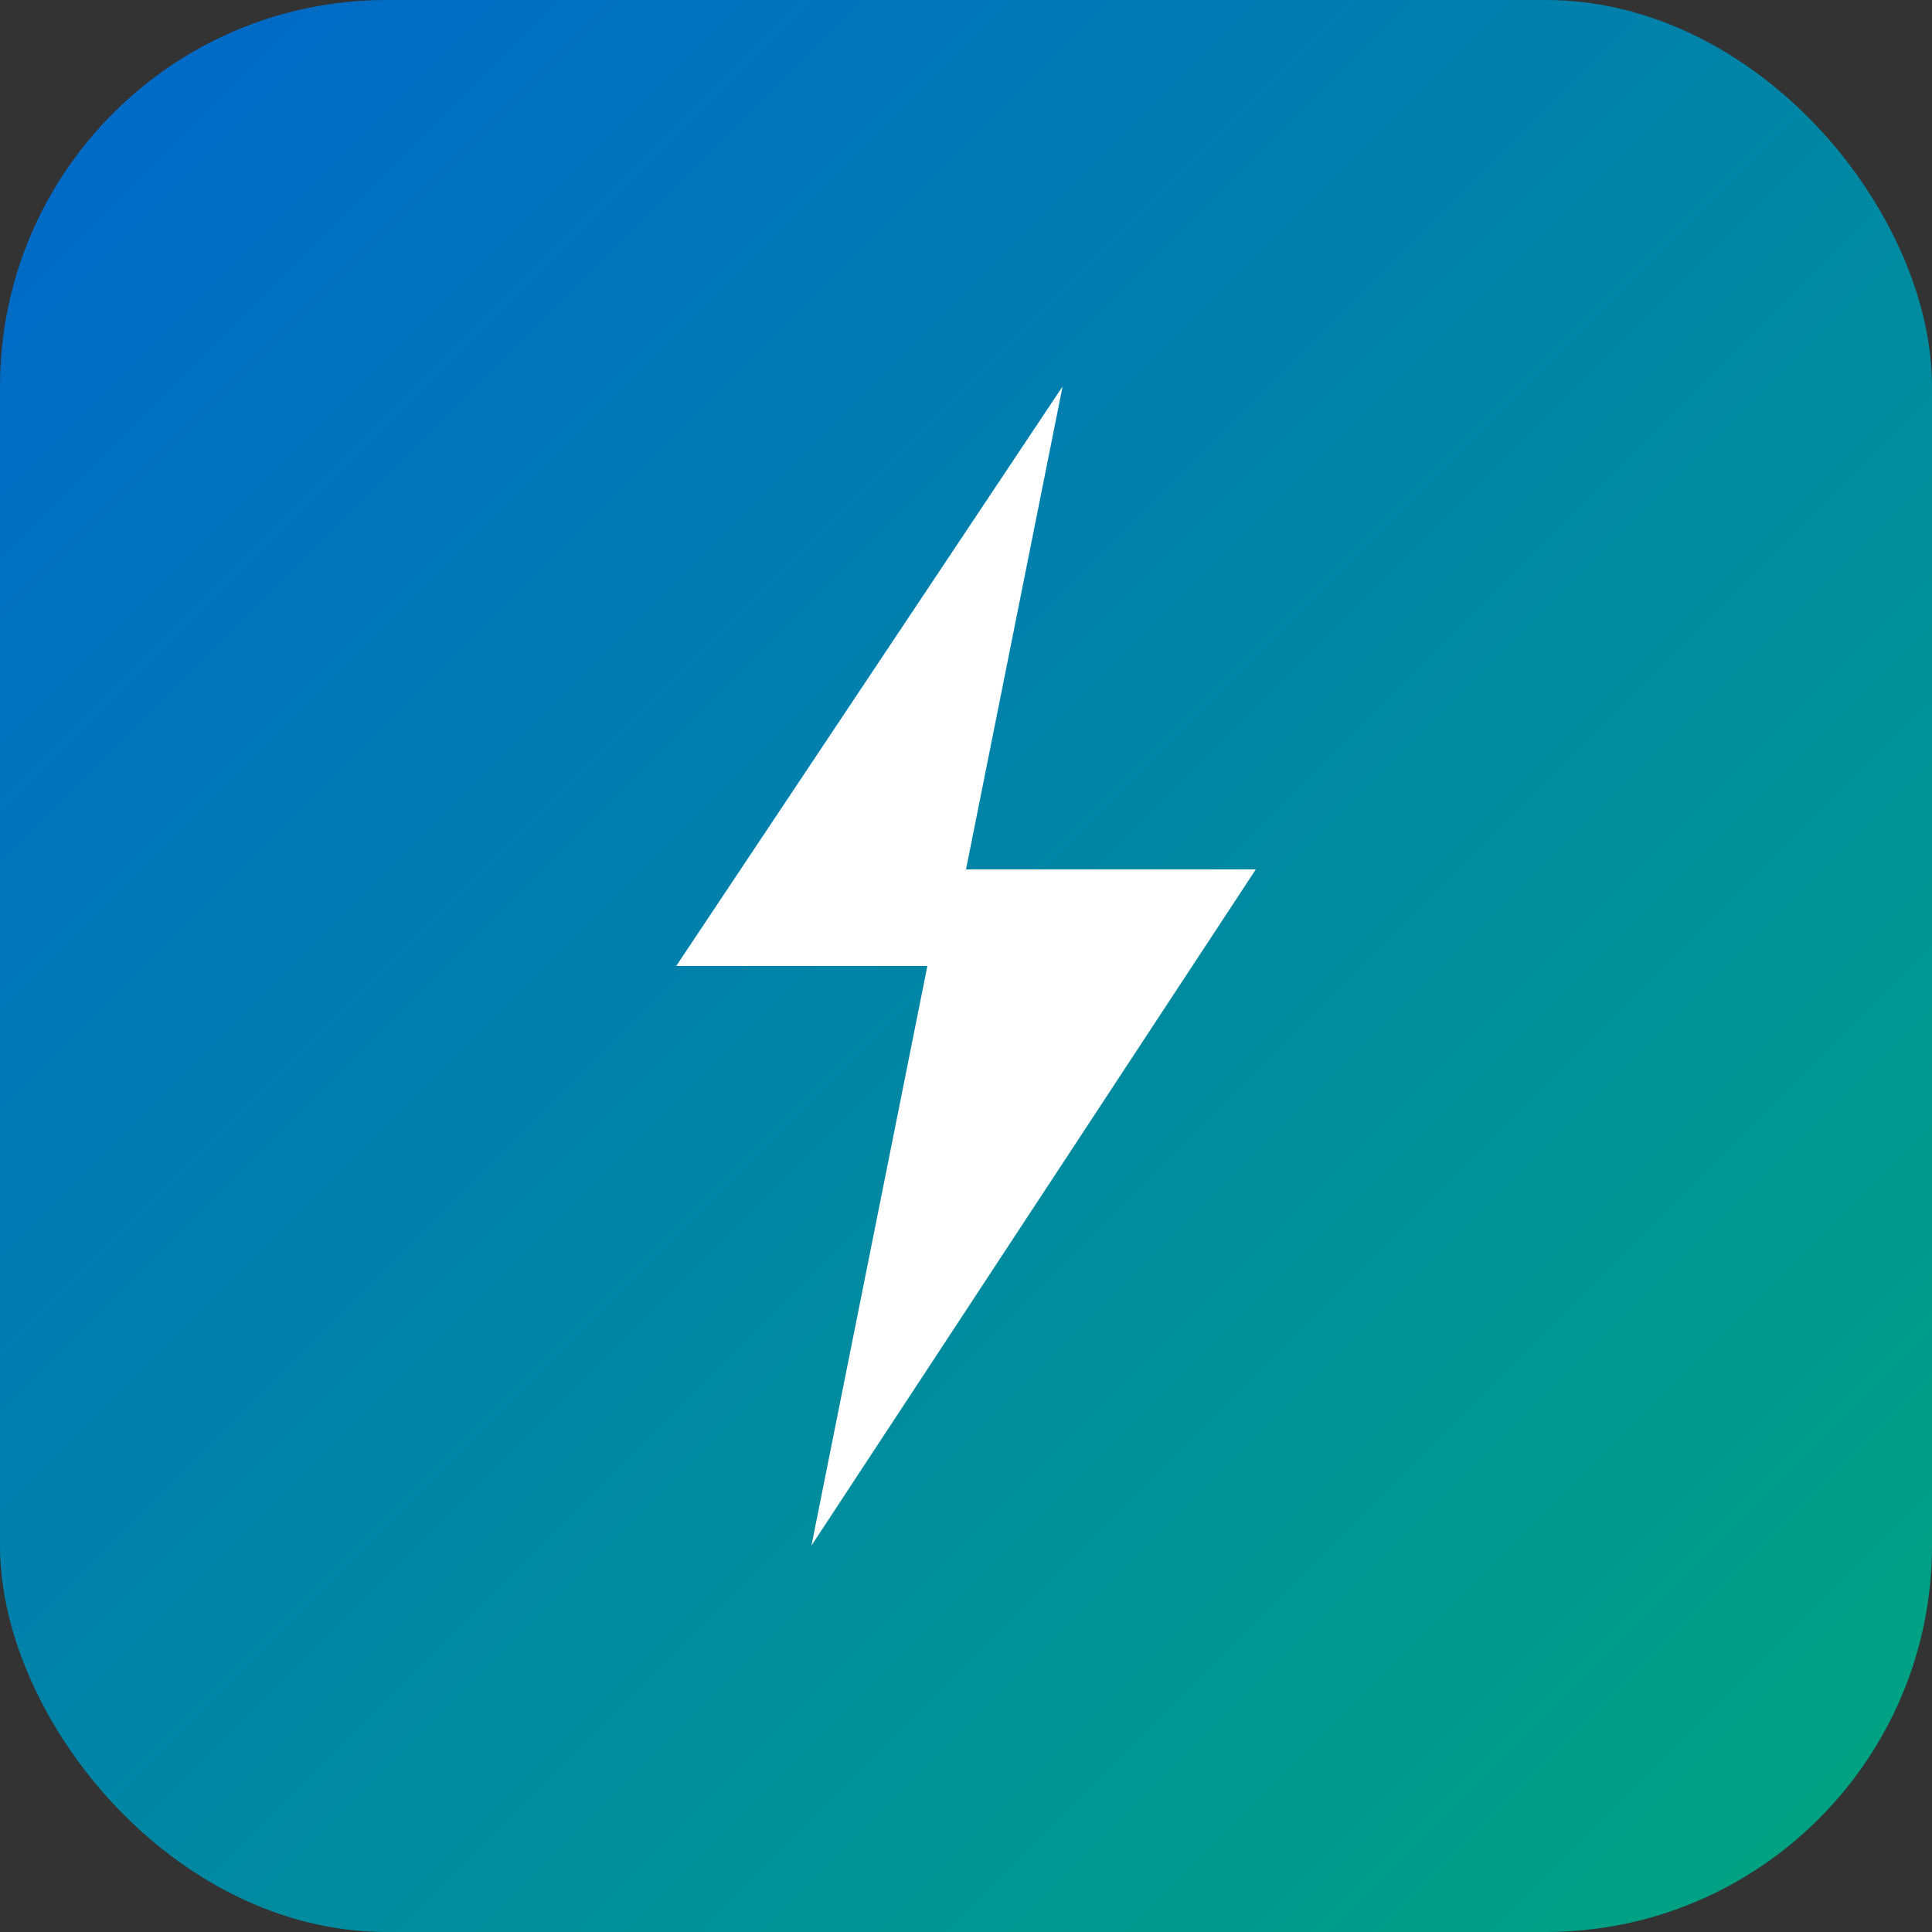
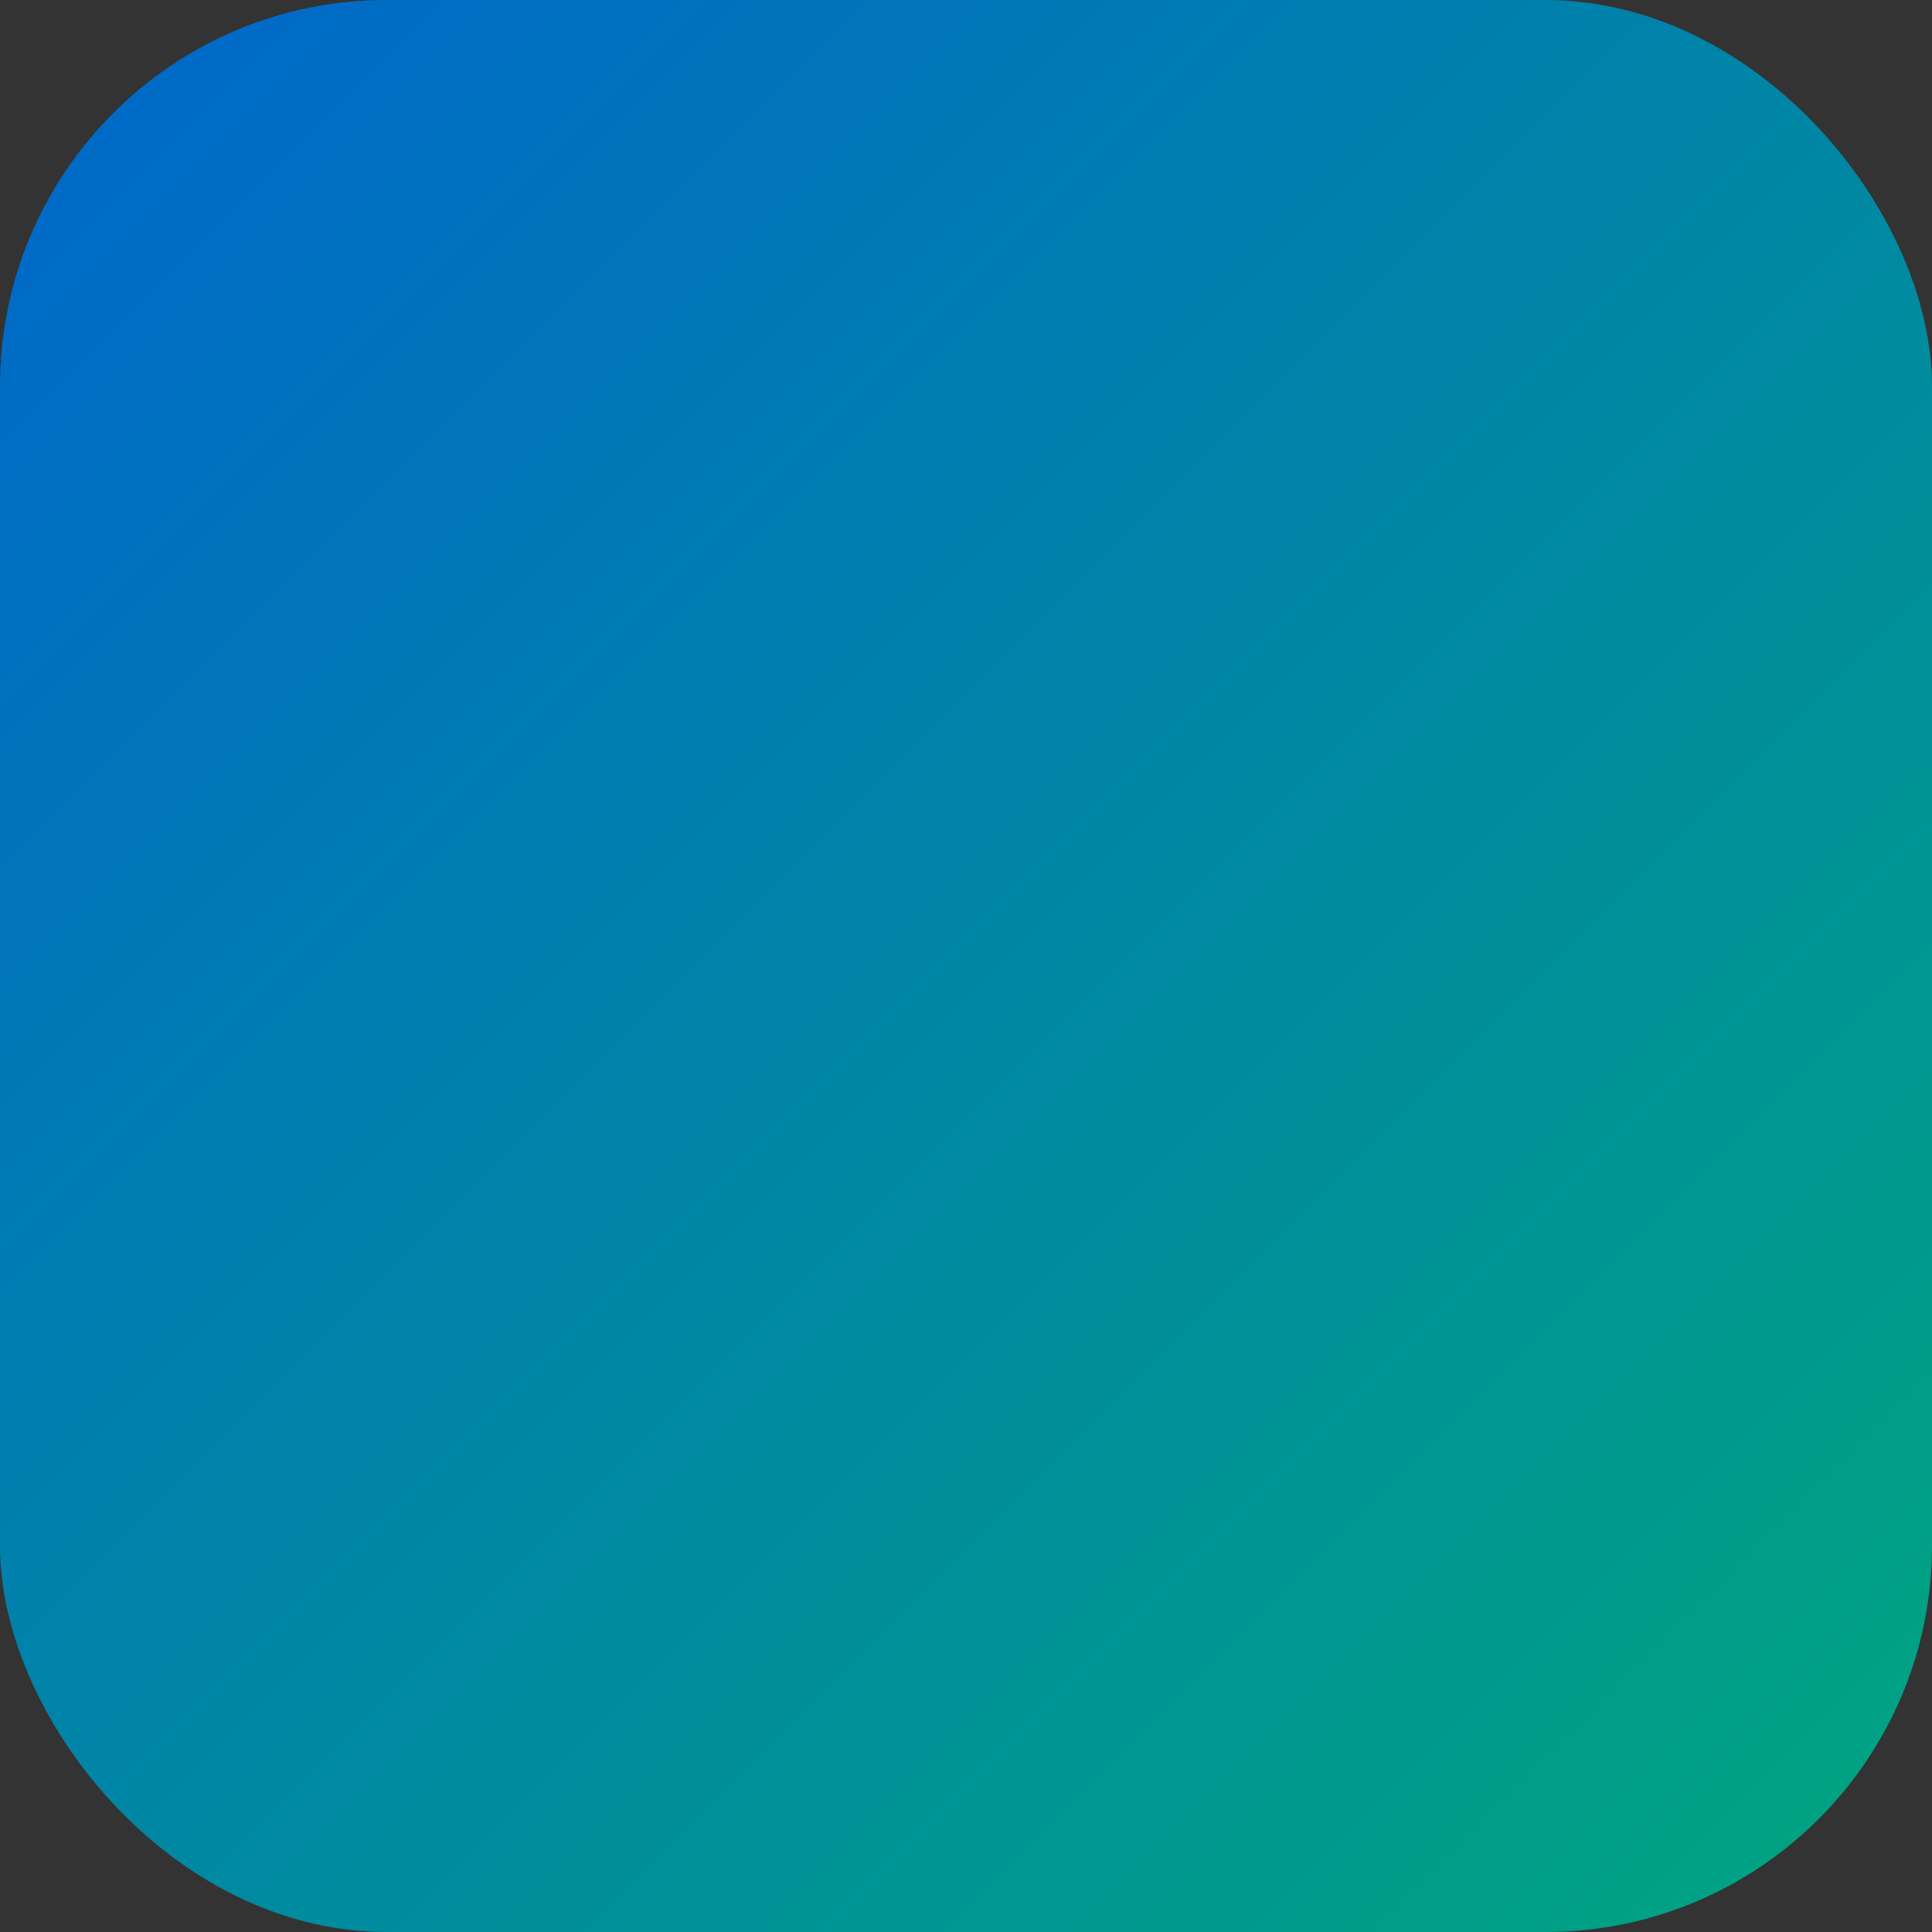
<svg xmlns="http://www.w3.org/2000/svg" viewBox="0 0 100 100">
  <rect x="0" y="0" width="100" height="100" fill="#333333" stroke="none" />
  <defs>
    <linearGradient id="g" x1="0%" y1="0%" x2="100%" y2="100%">
      <stop offset="0%" style="stop-color:#0066cc" />
      <stop offset="100%" style="stop-color:#00a67e" />
    </linearGradient>
  </defs>
  <rect width="100" height="100" rx="20" fill="url(#g)" />
-   <path d="M55 20L35 50H48L42 80L65 45H50L55 20Z" fill="white" />
</svg>